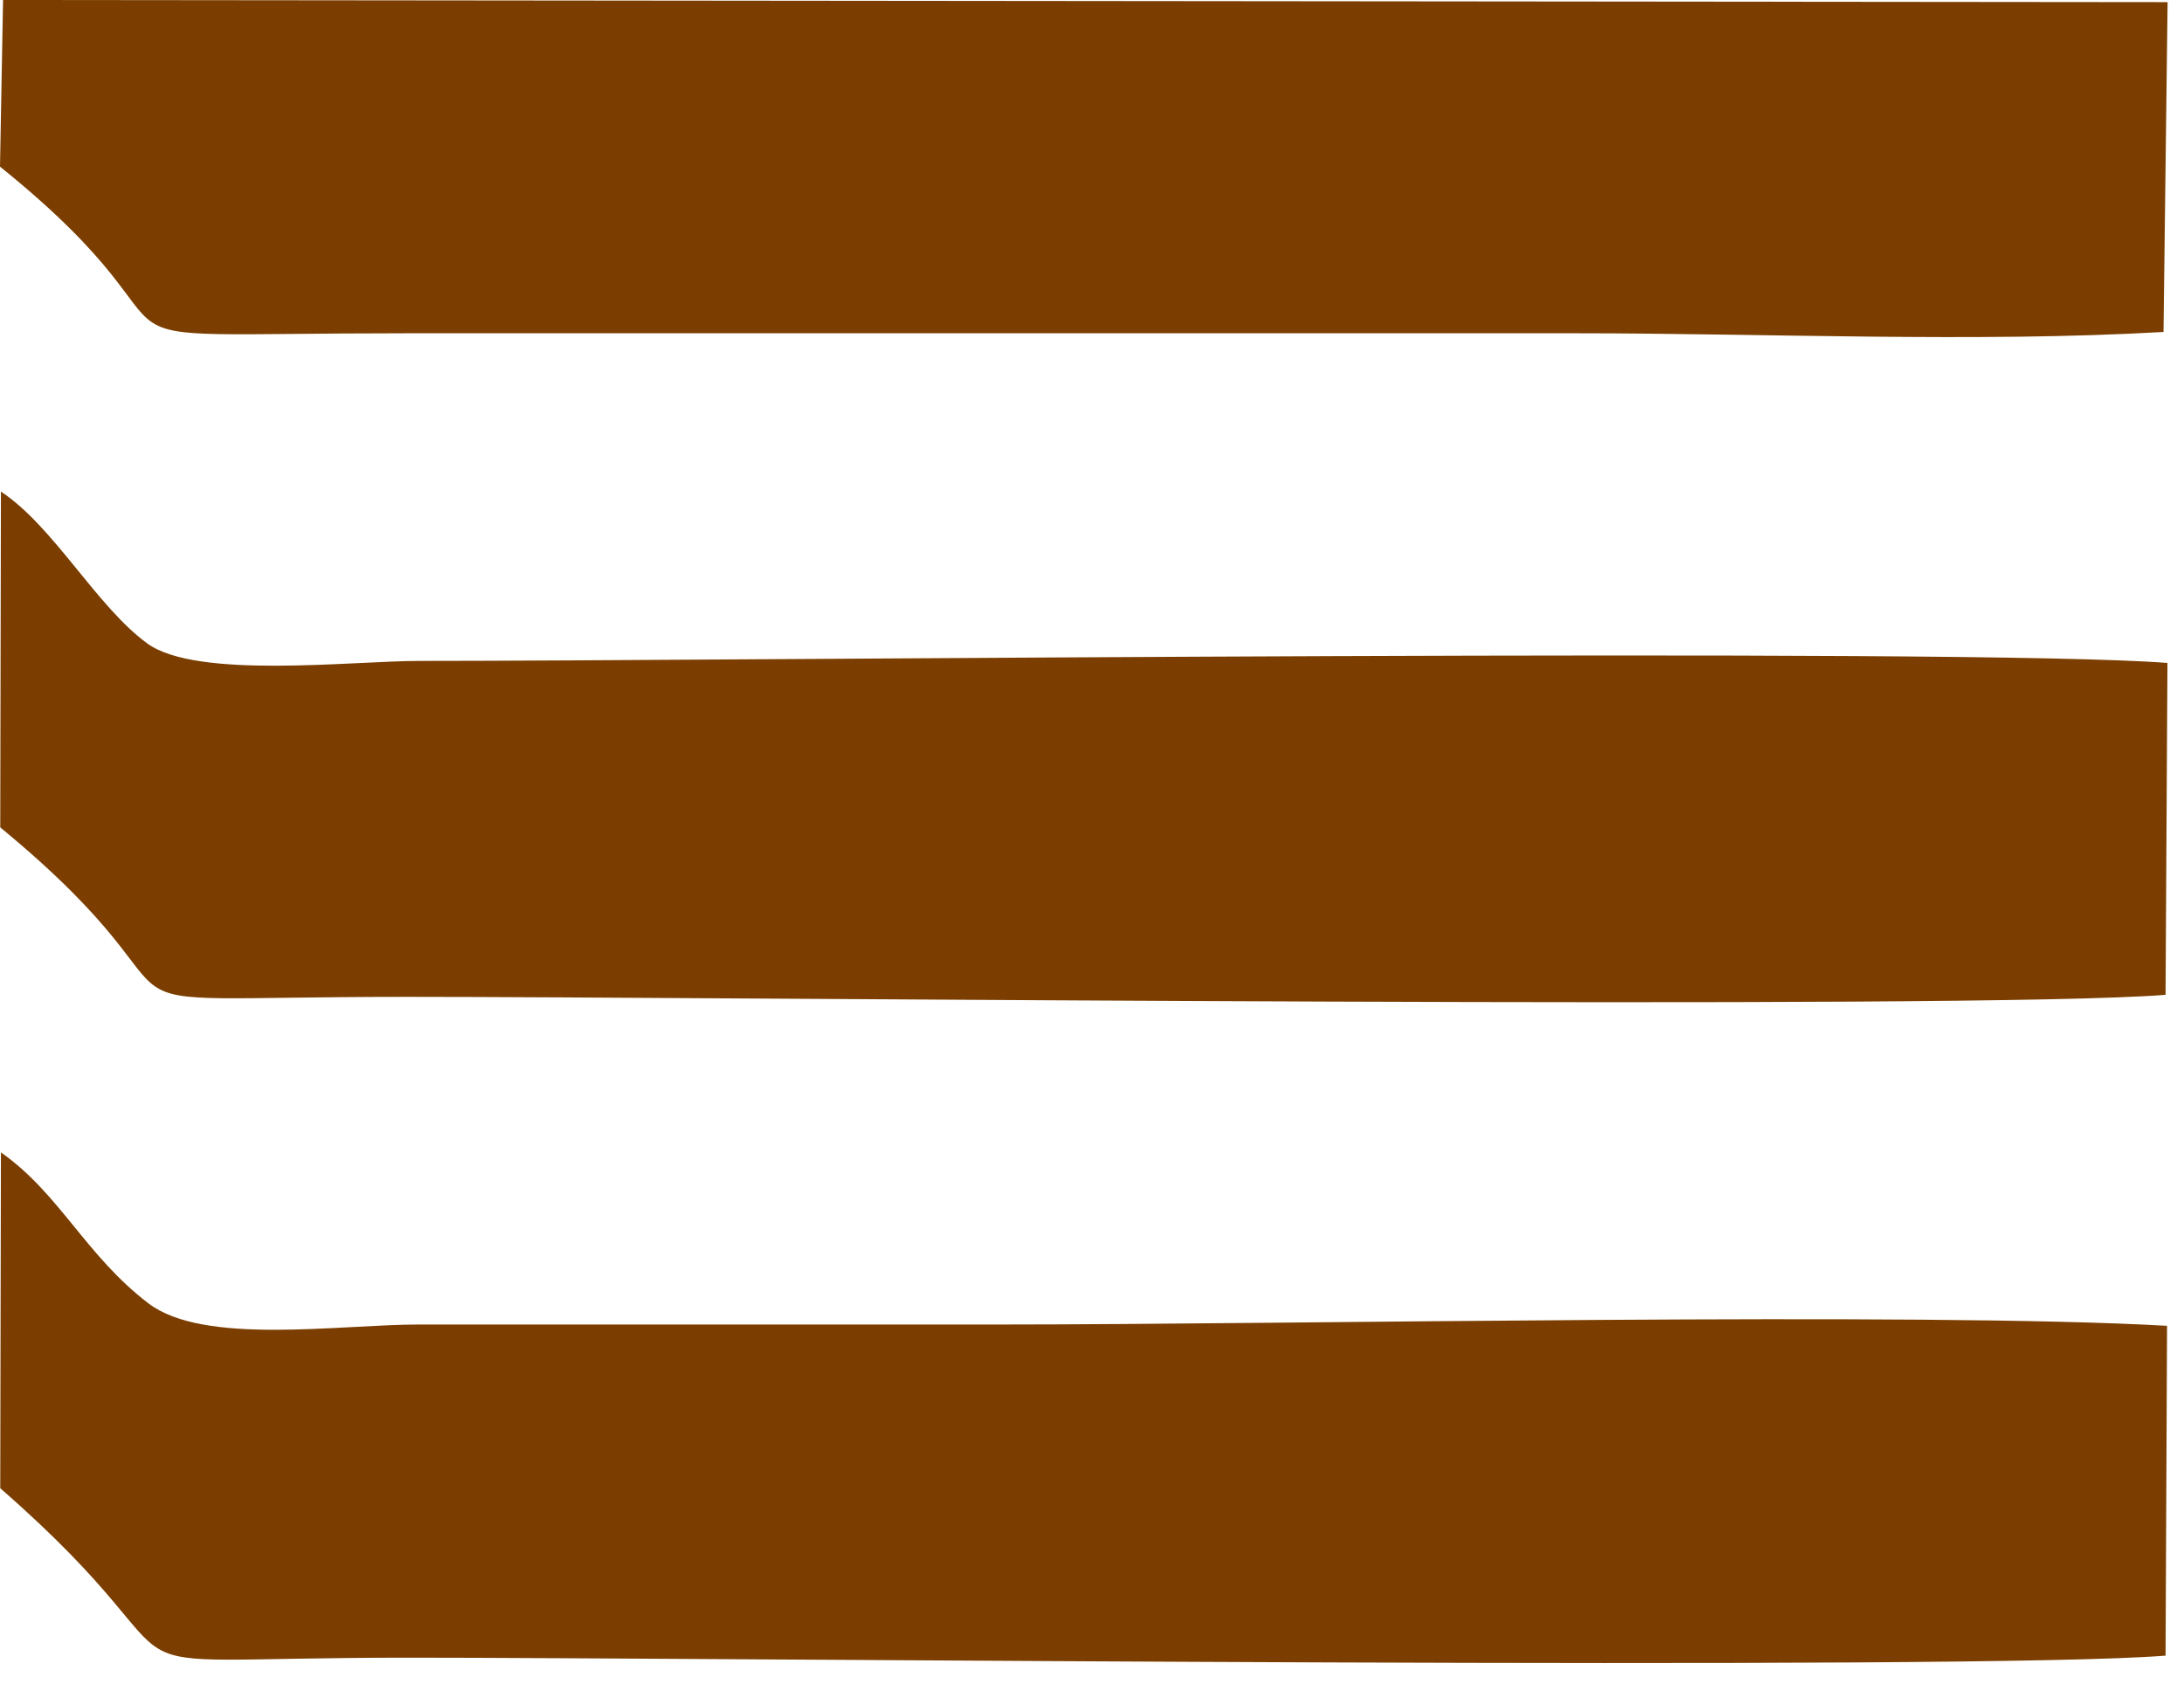
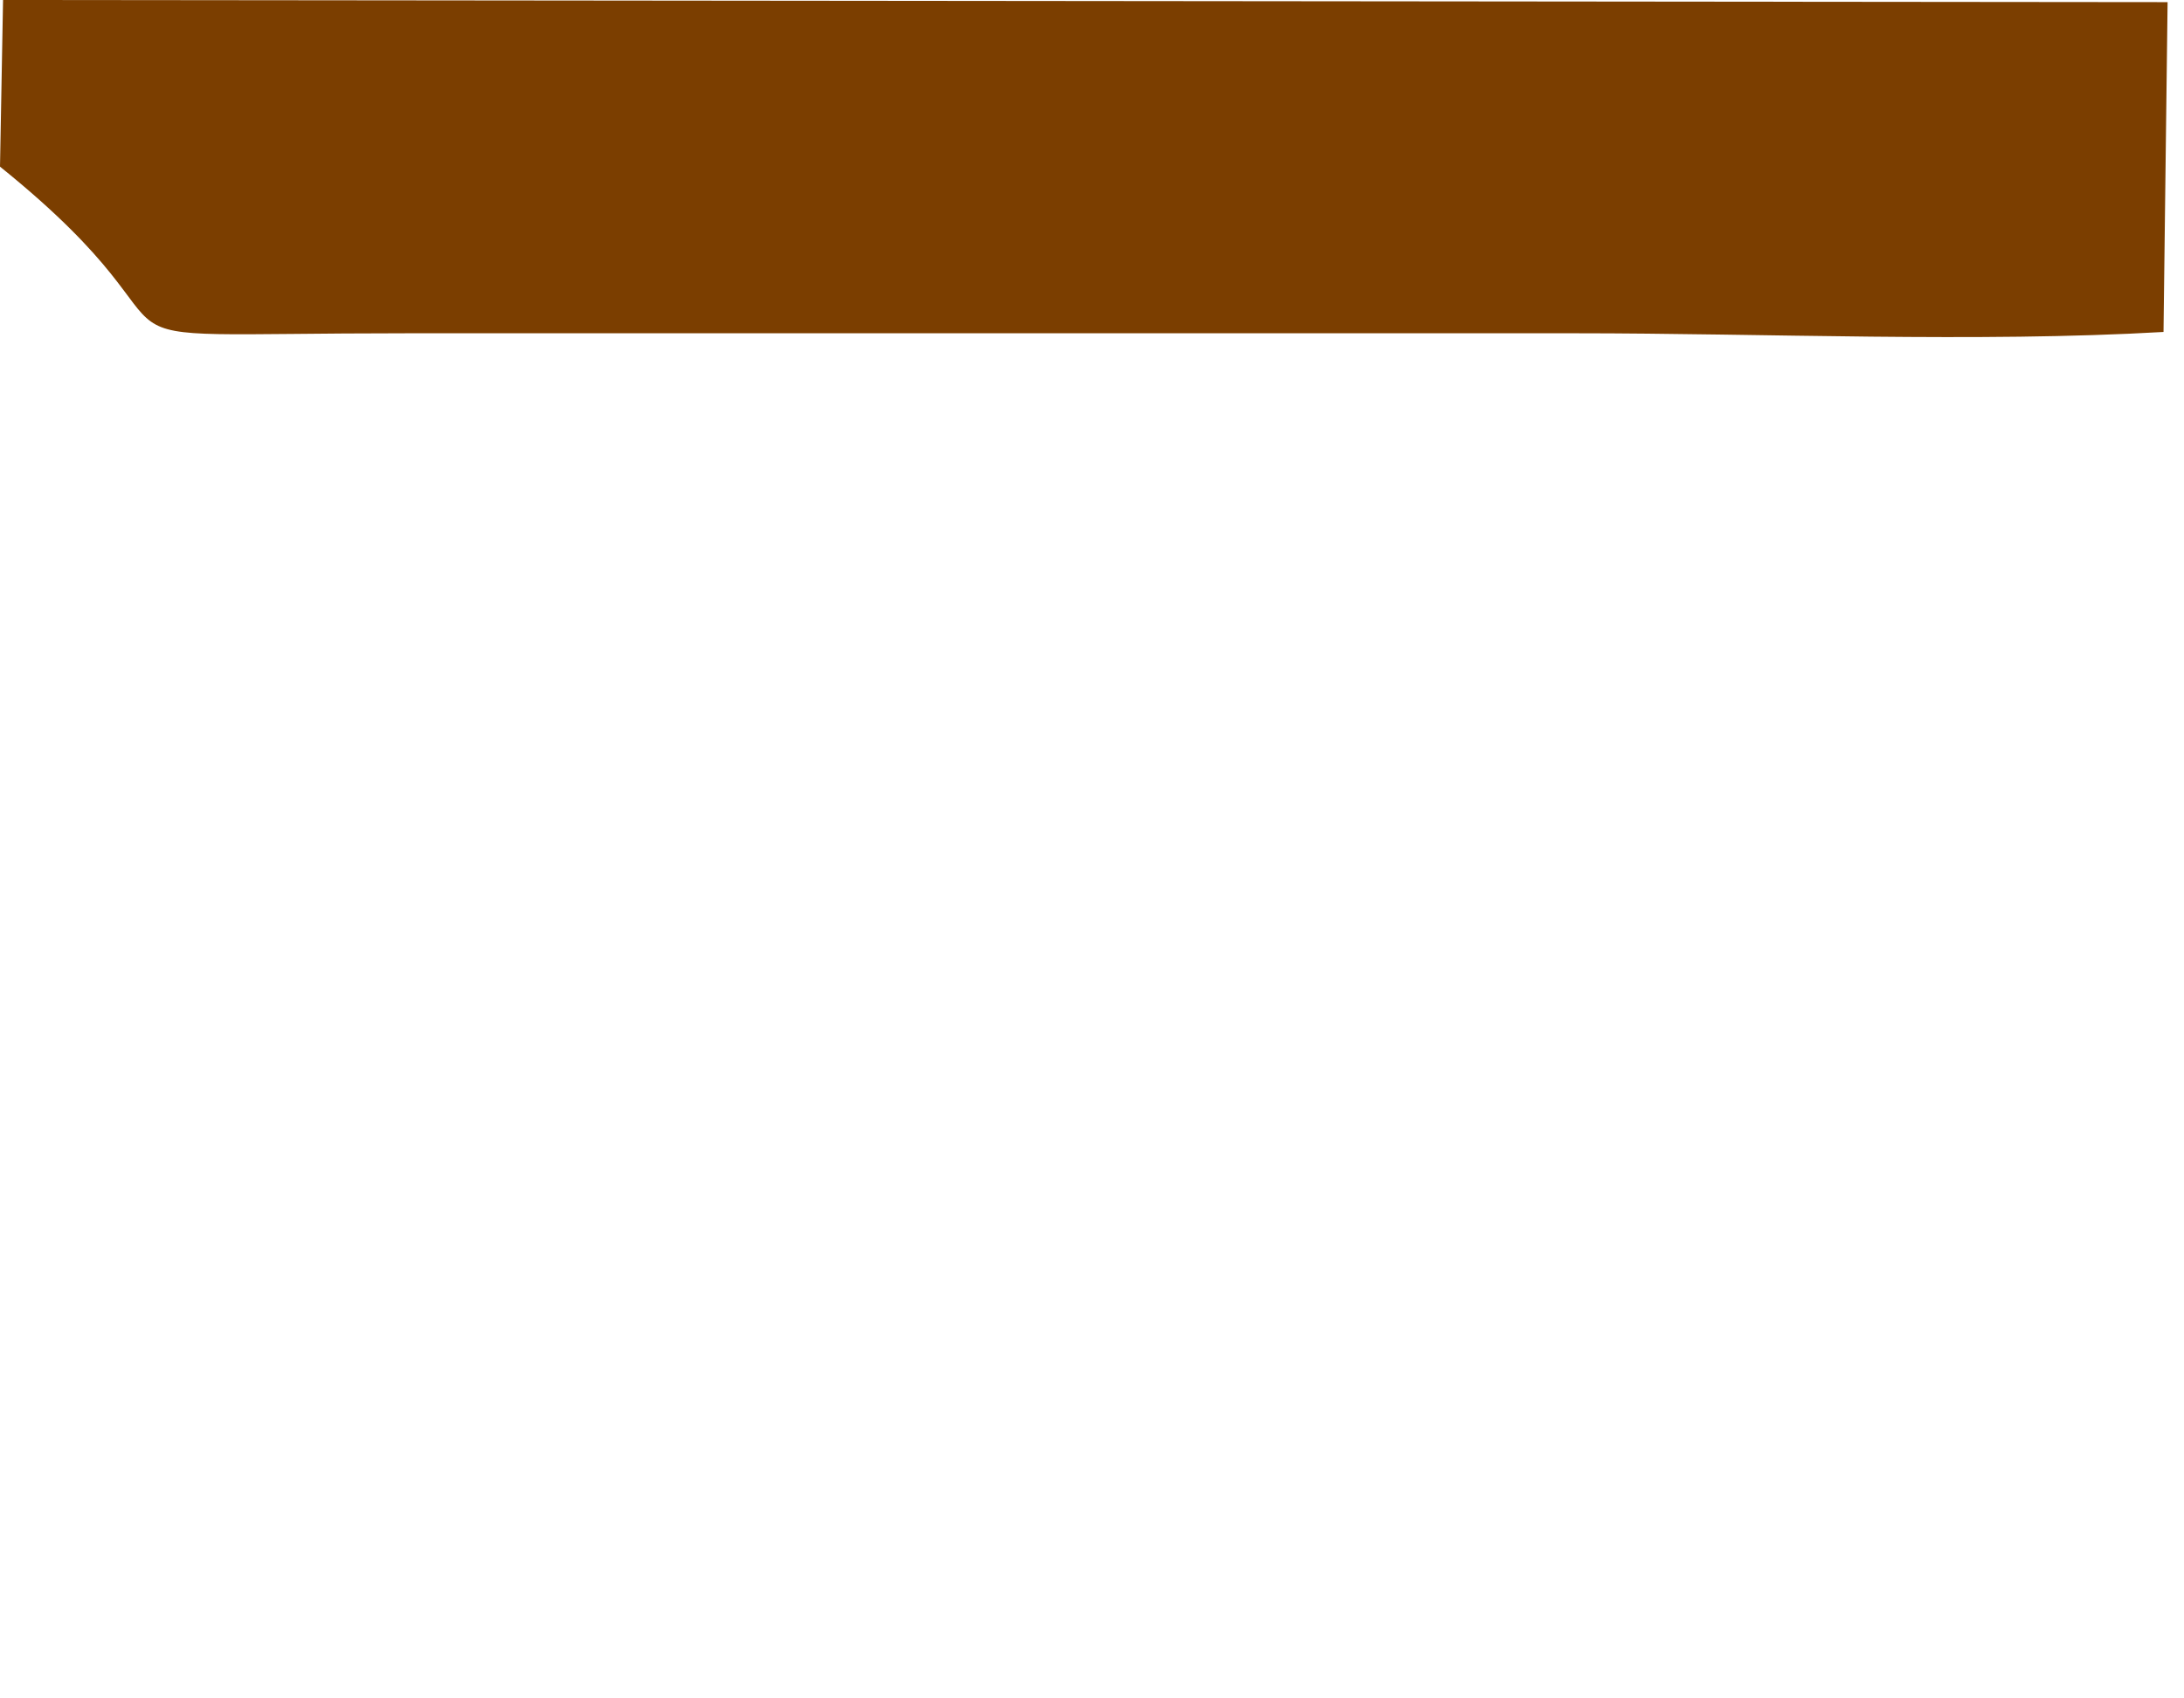
<svg xmlns="http://www.w3.org/2000/svg" width="45" height="35" viewBox="0 0 45 35" fill="none">
-   <path fill-rule="evenodd" clip-rule="evenodd" d="M0.007 17.052C4.956 21.13 0.755 20.543 8.404 20.543C14.63 20.543 40.665 20.818 44.62 20.501L44.659 13.662C40.626 13.342 14.88 13.62 8.632 13.62C7.253 13.62 4.058 14.003 3.036 13.261C1.991 12.501 1.111 10.853 0.019 10.13L0.005 17.052H0.007Z" fill="#7B3E00" />
-   <path fill-rule="evenodd" clip-rule="evenodd" d="M0.007 30.671C4.785 34.84 1.124 34.161 8.404 34.161C14.63 34.161 40.665 34.436 44.62 34.119L44.651 27.322C39.592 27.033 26.59 27.295 20.66 27.295C16.651 27.295 12.641 27.295 8.632 27.295C6.993 27.295 4.199 27.73 3.059 26.86C1.765 25.872 1.232 24.601 0.019 23.748L0.005 30.671H0.007Z" fill="#7B3E00" />
  <path fill-rule="evenodd" clip-rule="evenodd" d="M0 3.434C4.883 7.37 0.607 6.868 8.406 6.868H32.463C36.347 6.868 40.759 7.062 44.578 6.841L44.662 0.044L0.063 0L0 3.434Z" fill="#7B3E00" />
</svg>